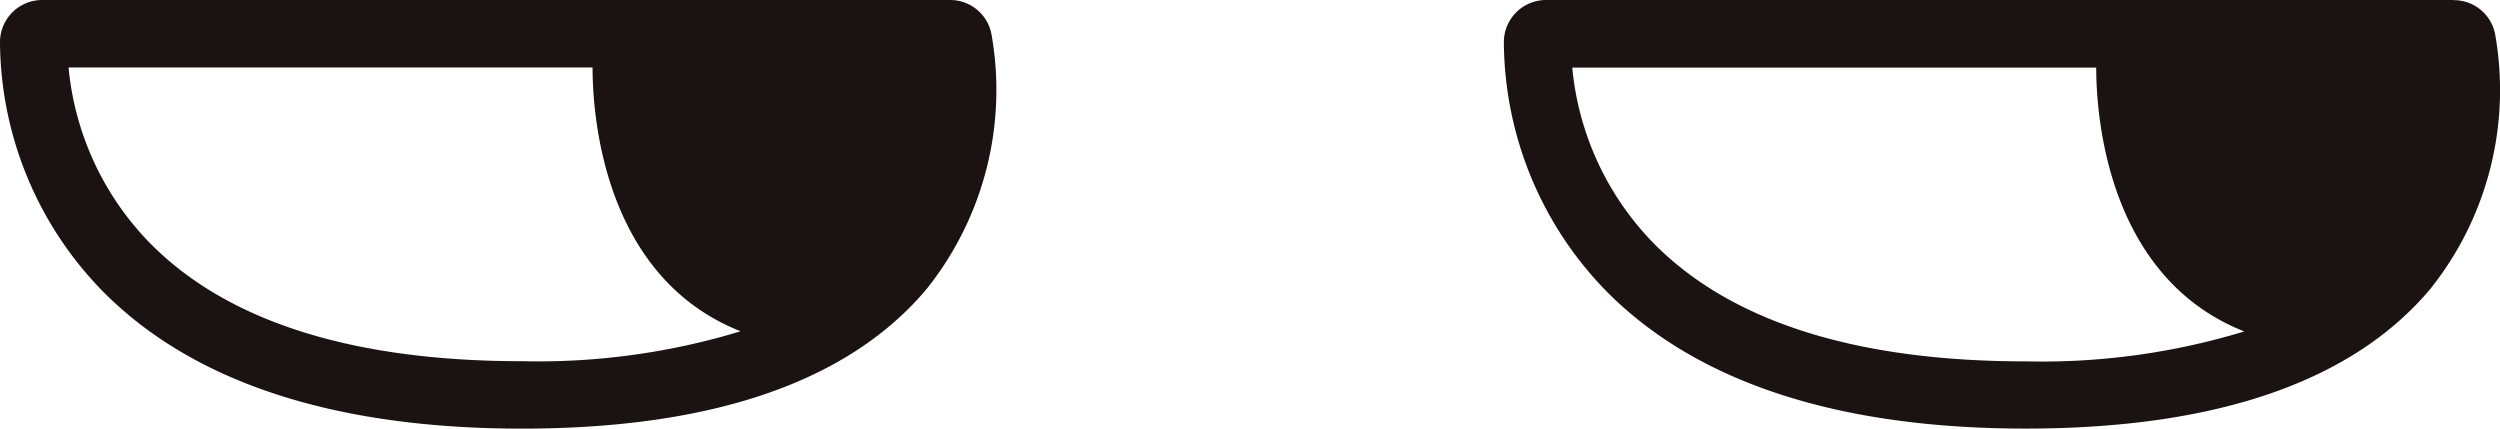
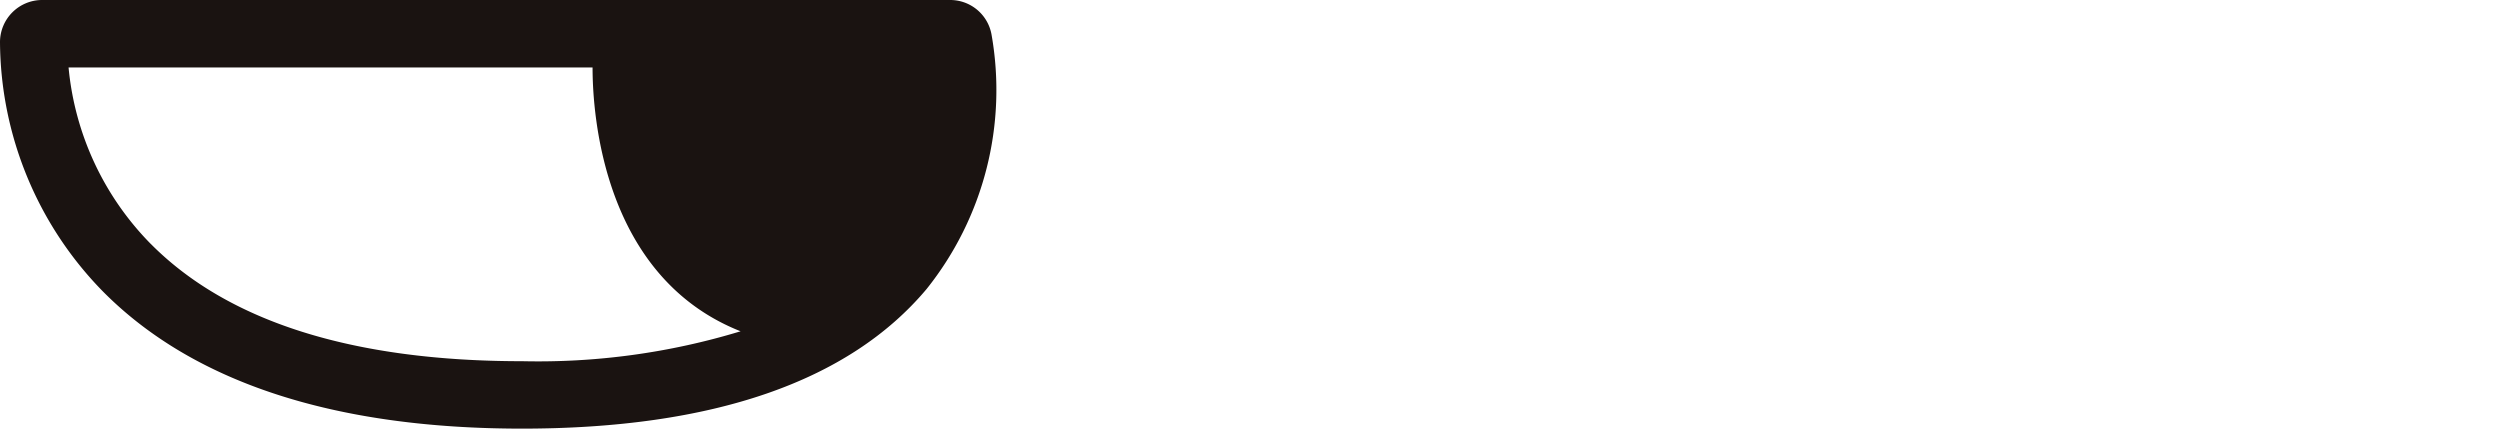
<svg xmlns="http://www.w3.org/2000/svg" width="60.998" height="10.457" viewBox="0 0 60.998 10.457">
  <g id="グループ_174" data-name="グループ 174" transform="translate(-590.657 -2681.333)">
    <path id="パス_618" data-name="パス 618" d="M84.2,278.509H62.044a1.029,1.029,0,0,0-1.027,1.016,8.762,8.762,0,0,0,2.505,6.089c2.2,2.225,5.647,3.353,10.231,3.353,4.653,0,7.974-1.146,9.872-3.406a7.776,7.776,0,0,0,1.585-6.206,1.024,1.024,0,0,0-1.011-.846m-19.509,5.946a7.069,7.069,0,0,1-2-4.3H75.475c0,1.161.262,5.112,3.612,6.437a16.976,16.976,0,0,1-5.332.73c-4.129,0-7.179-.964-9.063-2.866" transform="translate(529.64 2402.824)" fill="#1a1311" />
-     <path id="パス_619" data-name="パス 619" d="M218.5,278.509H196.348a1.029,1.029,0,0,0-1.027,1.016,8.759,8.759,0,0,0,2.5,6.088c2.2,2.225,5.647,3.353,10.232,3.353,4.653,0,7.974-1.146,9.872-3.406a7.774,7.774,0,0,0,1.585-6.2,1.023,1.023,0,0,0-1.011-.847m-19.509,5.946a7.069,7.069,0,0,1-2-4.3h12.784c0,1.161.262,5.112,3.612,6.437a16.967,16.967,0,0,1-5.332.73c-4.13,0-7.179-.964-9.063-2.866" transform="translate(432.029 2402.824)" fill="#1a1311" />
  </g>
</svg>